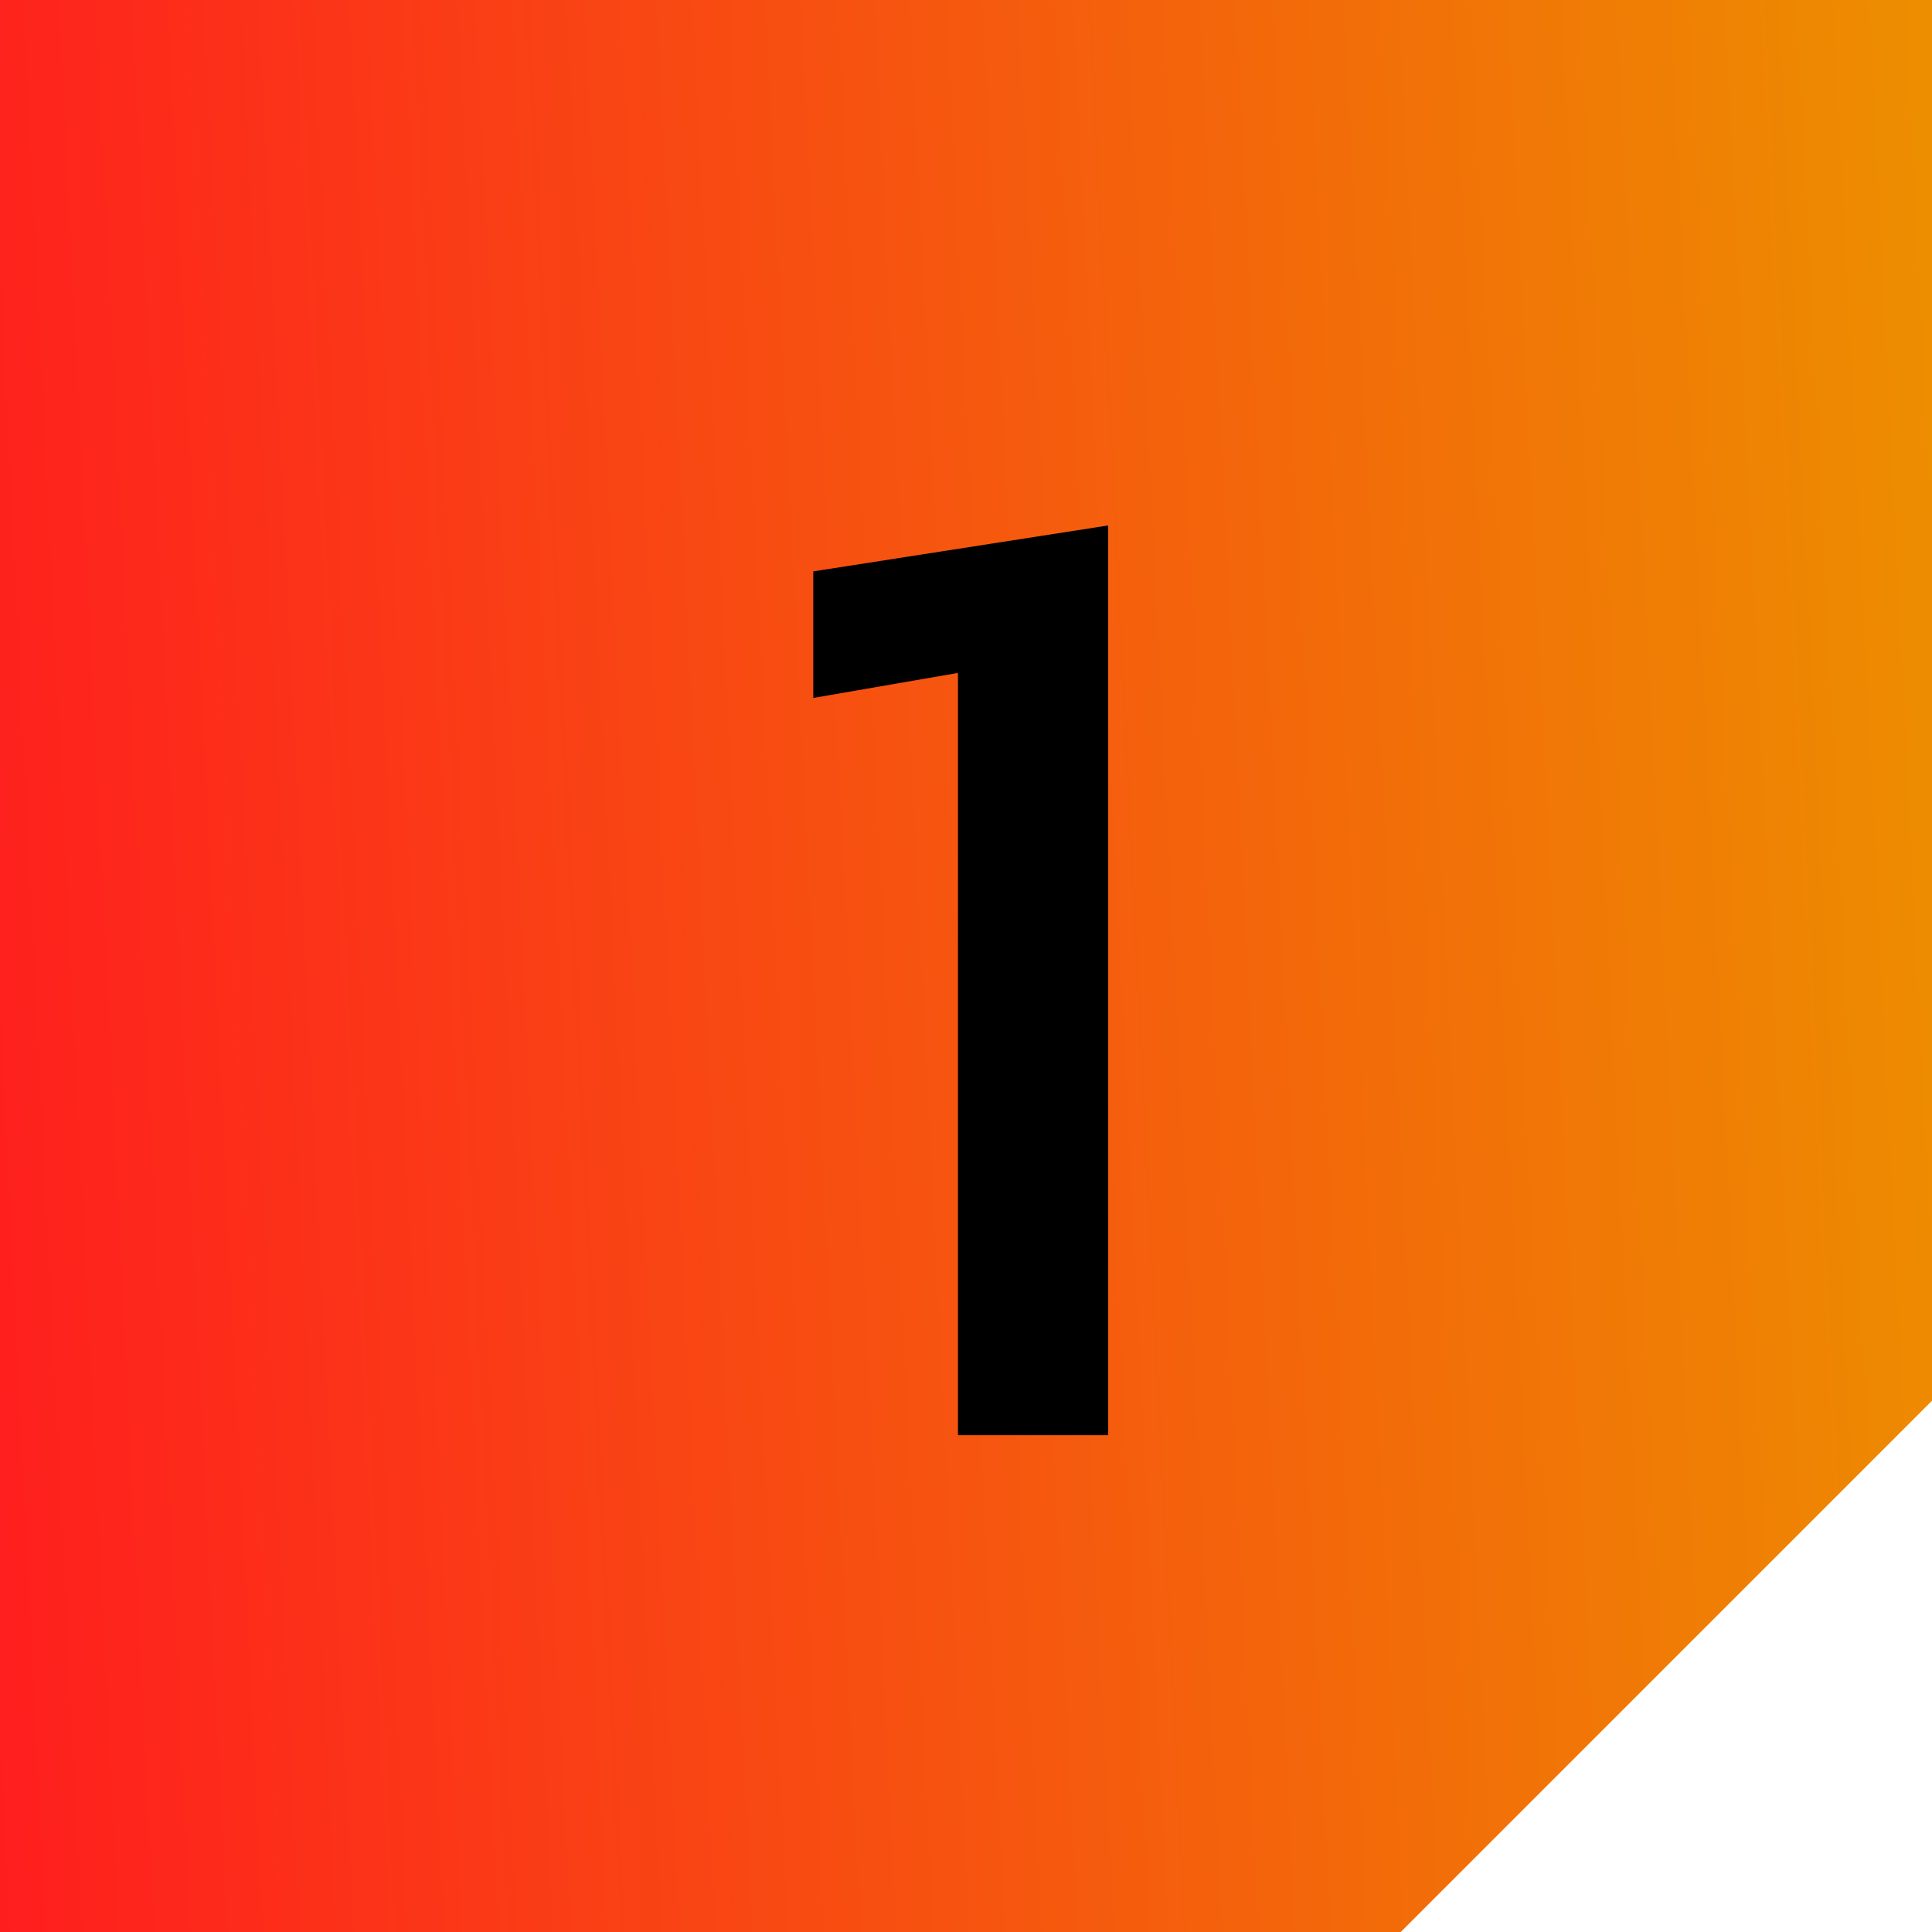
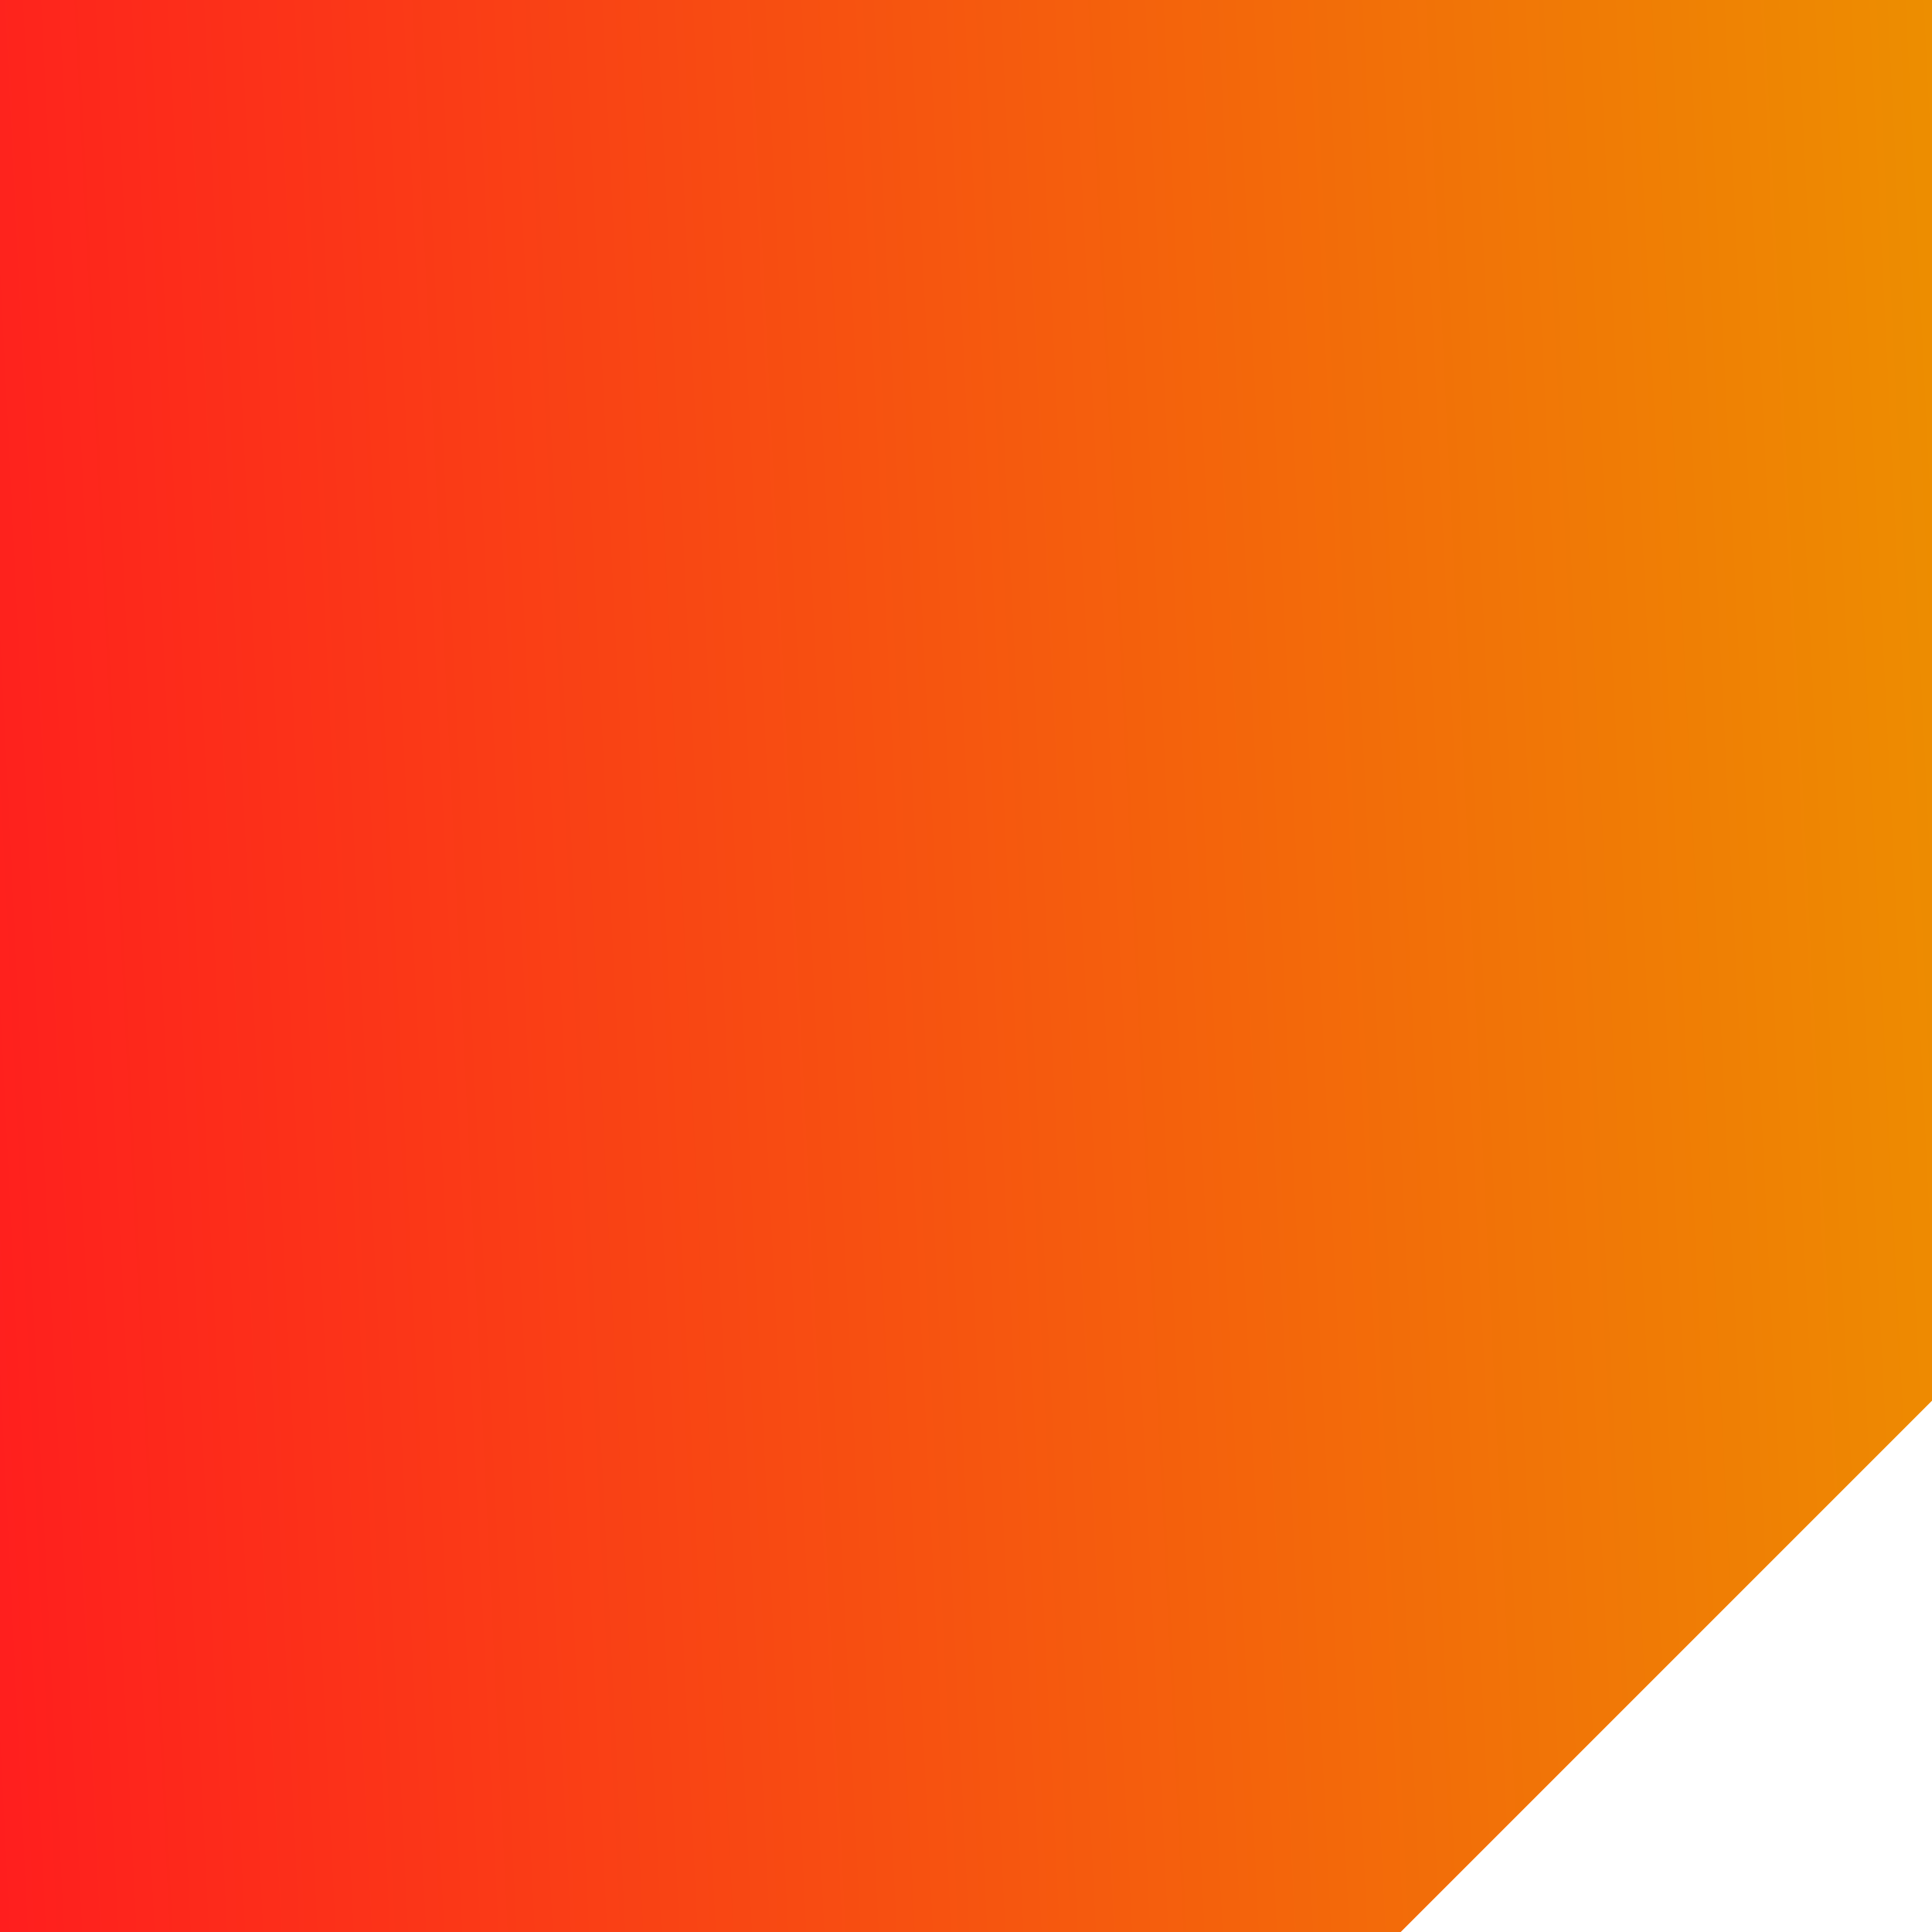
<svg xmlns="http://www.w3.org/2000/svg" width="70" height="70" viewBox="0 0 70 70" fill="none">
  <path d="M0 0V70H50.75L70 50.75V0H0Z" fill="url(#paint0_linear_12_65)" />
-   <path d="M34.709 52V24.381L29.467 25.288V20.702L40.152 19.038V52H34.709Z" fill="black" />
  <defs>
    <linearGradient id="paint0_linear_12_65" x1="70" y1="-0.554" x2="-3.278" y2="3.065" gradientUnits="userSpaceOnUse">
      <stop stop-color="#ED8E00" />
      <stop offset="1" stop-color="#FF1E1E" />
    </linearGradient>
  </defs>
</svg>